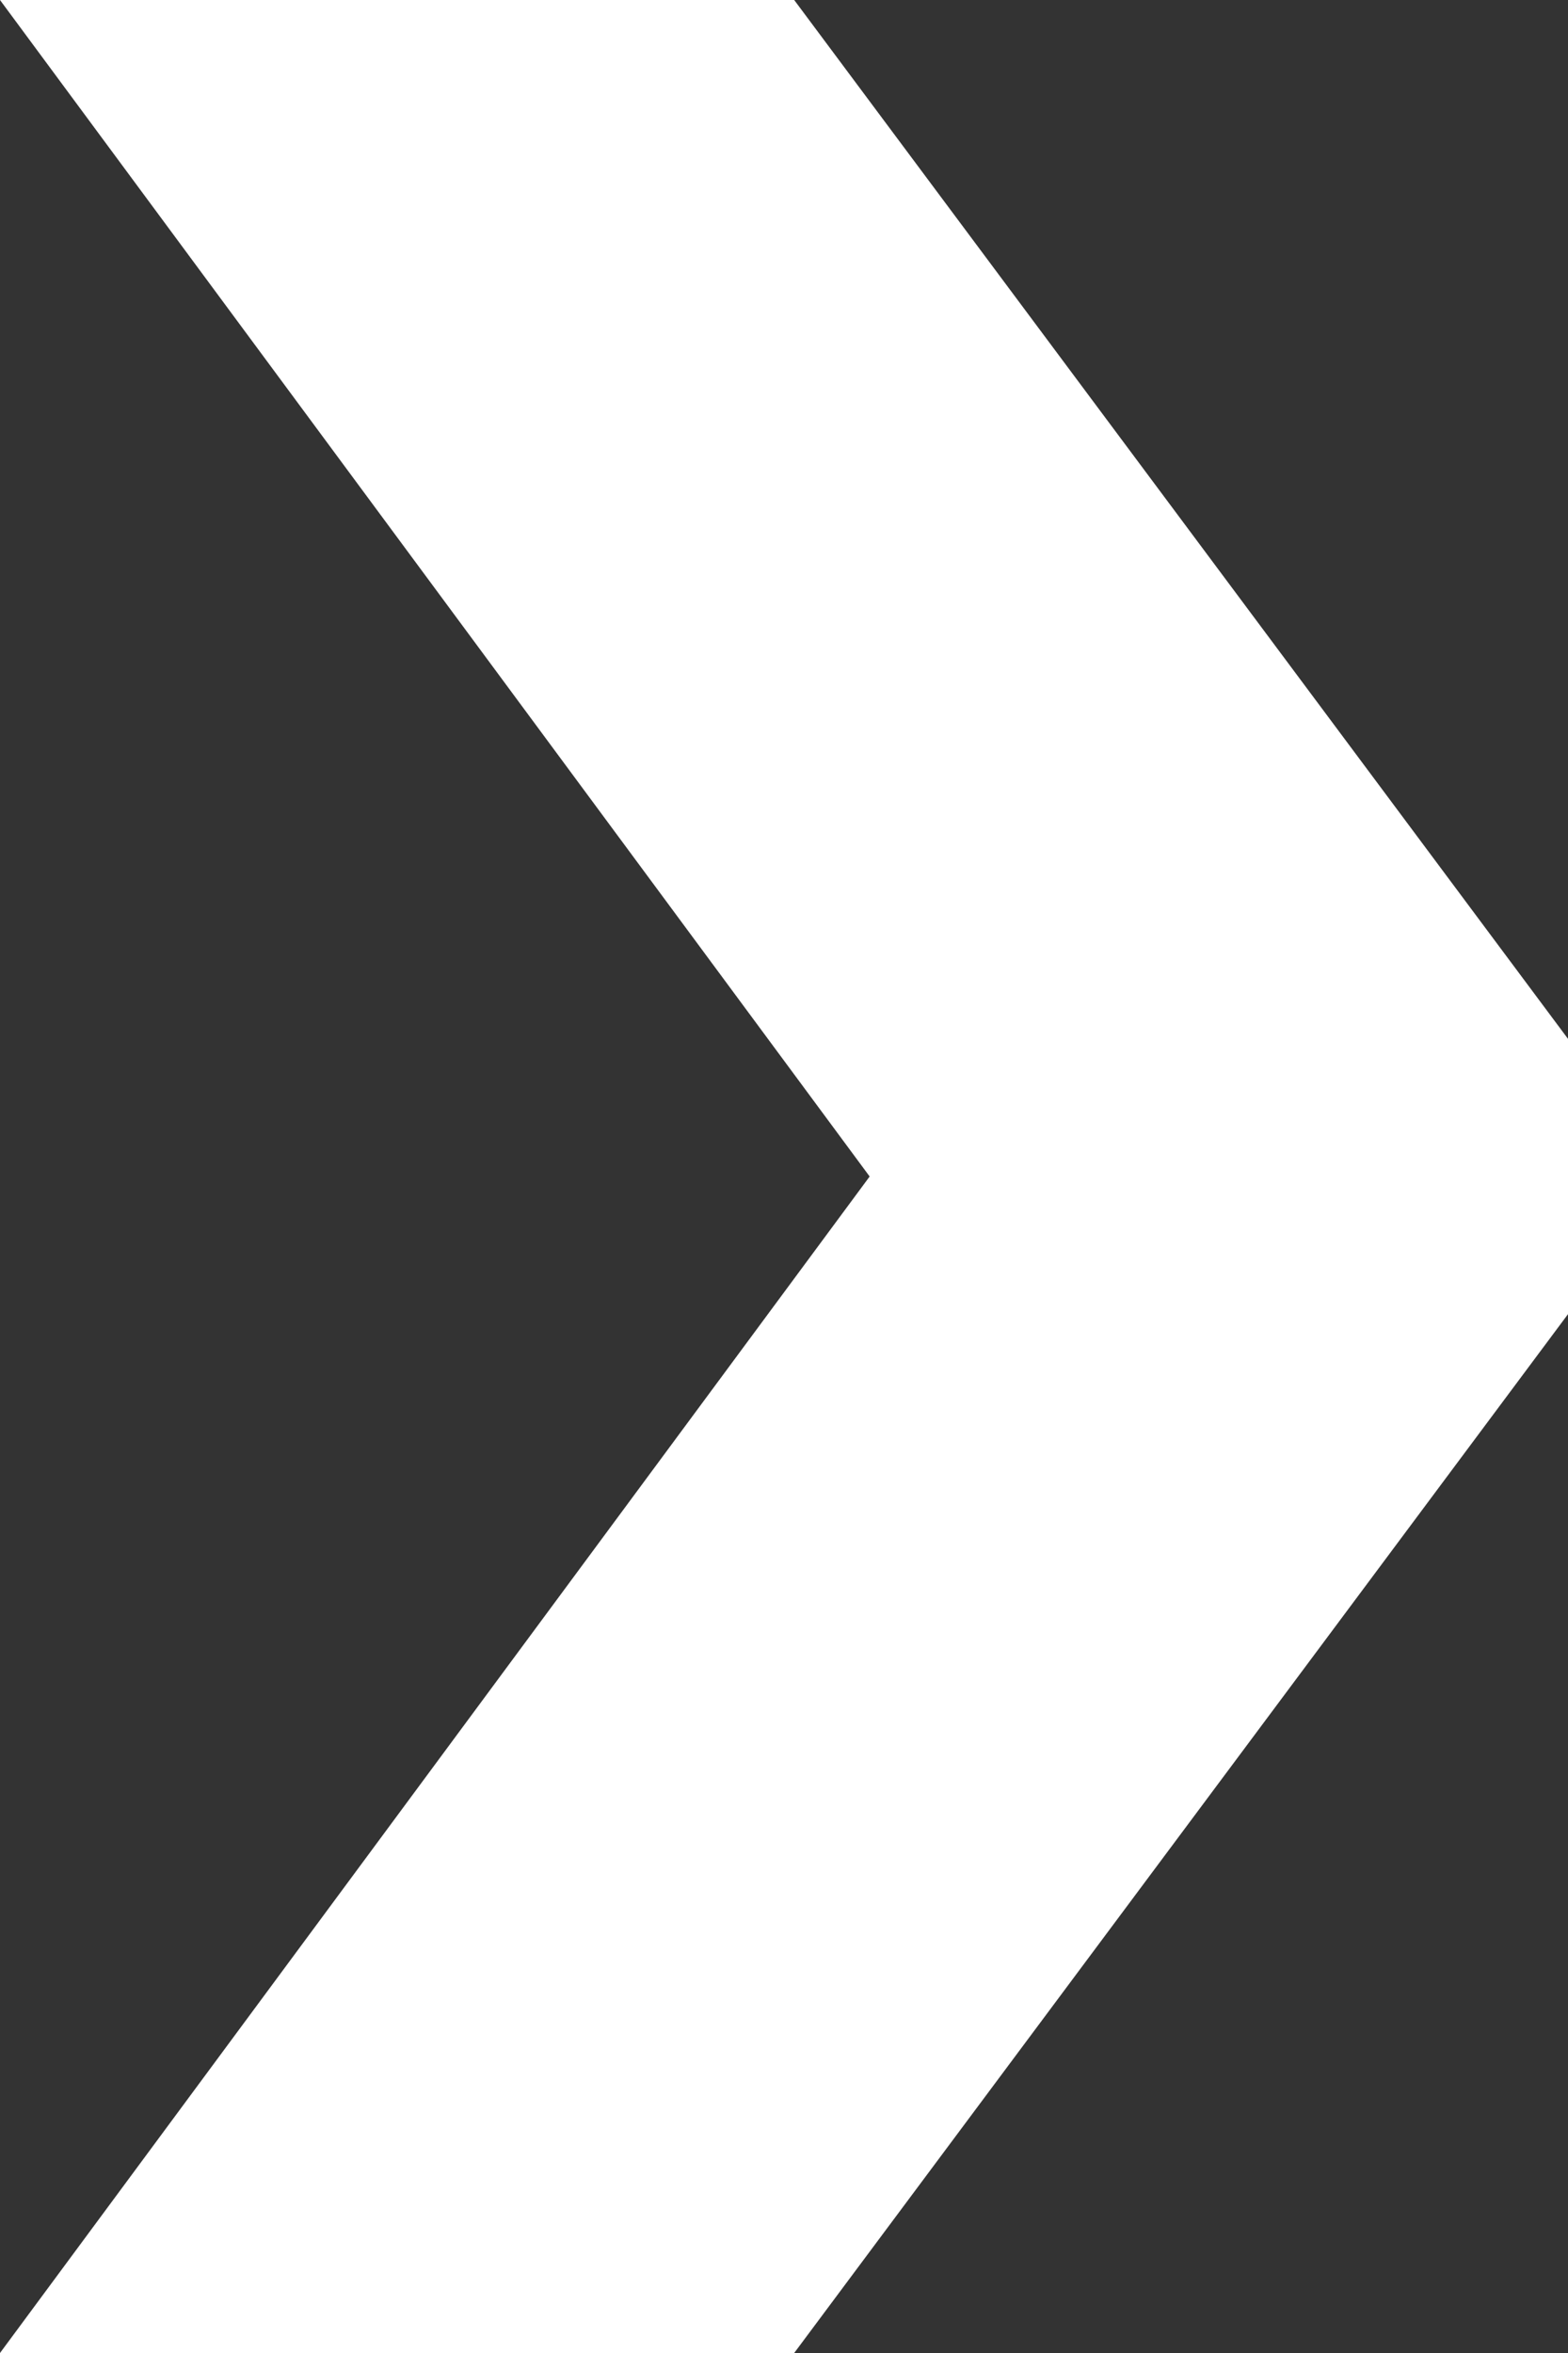
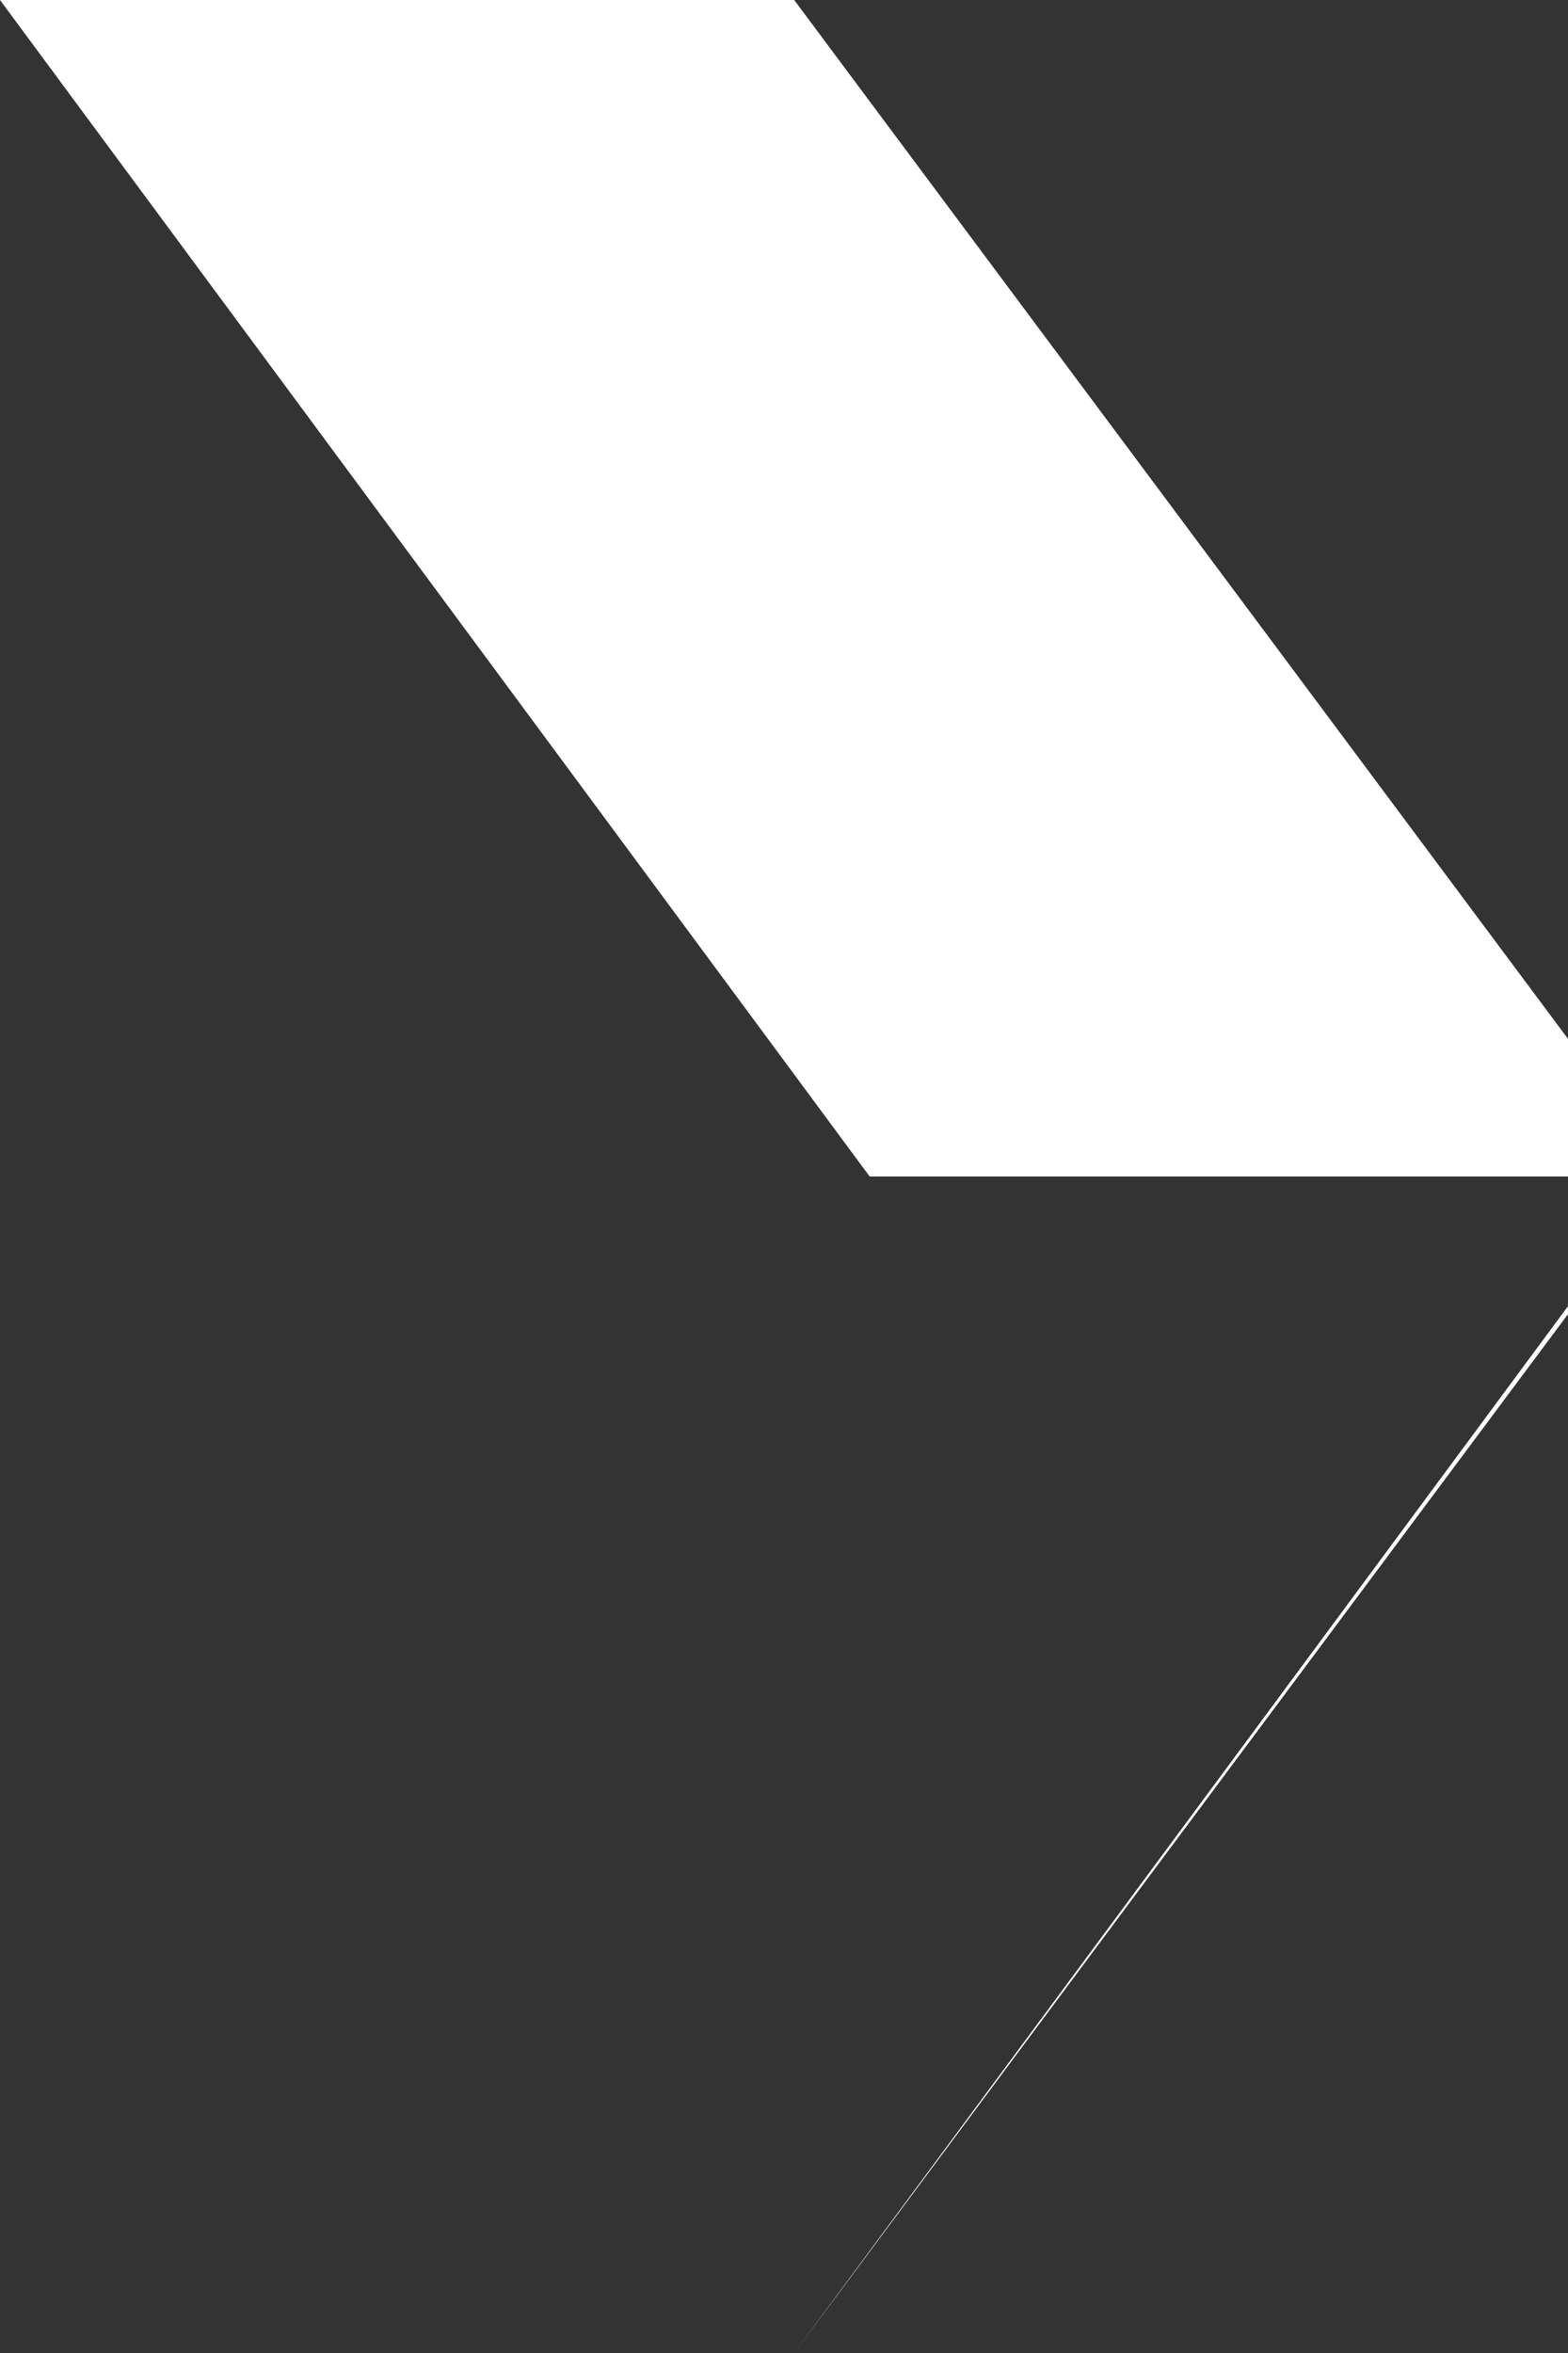
<svg xmlns="http://www.w3.org/2000/svg" width="8" height="12" fill="none">
  <rect width="100%" height="100%" fill="#333333" stroke="none" />
-   <path d="M4.052 12L8 6.702V5.298L4.052 0H0l4.437 6L0 12h4.052z" fill="#fff" />
+   <path d="M4.052 12L8 6.702V5.298L4.052 0H0l4.437 6h4.052z" fill="#fff" />
</svg>